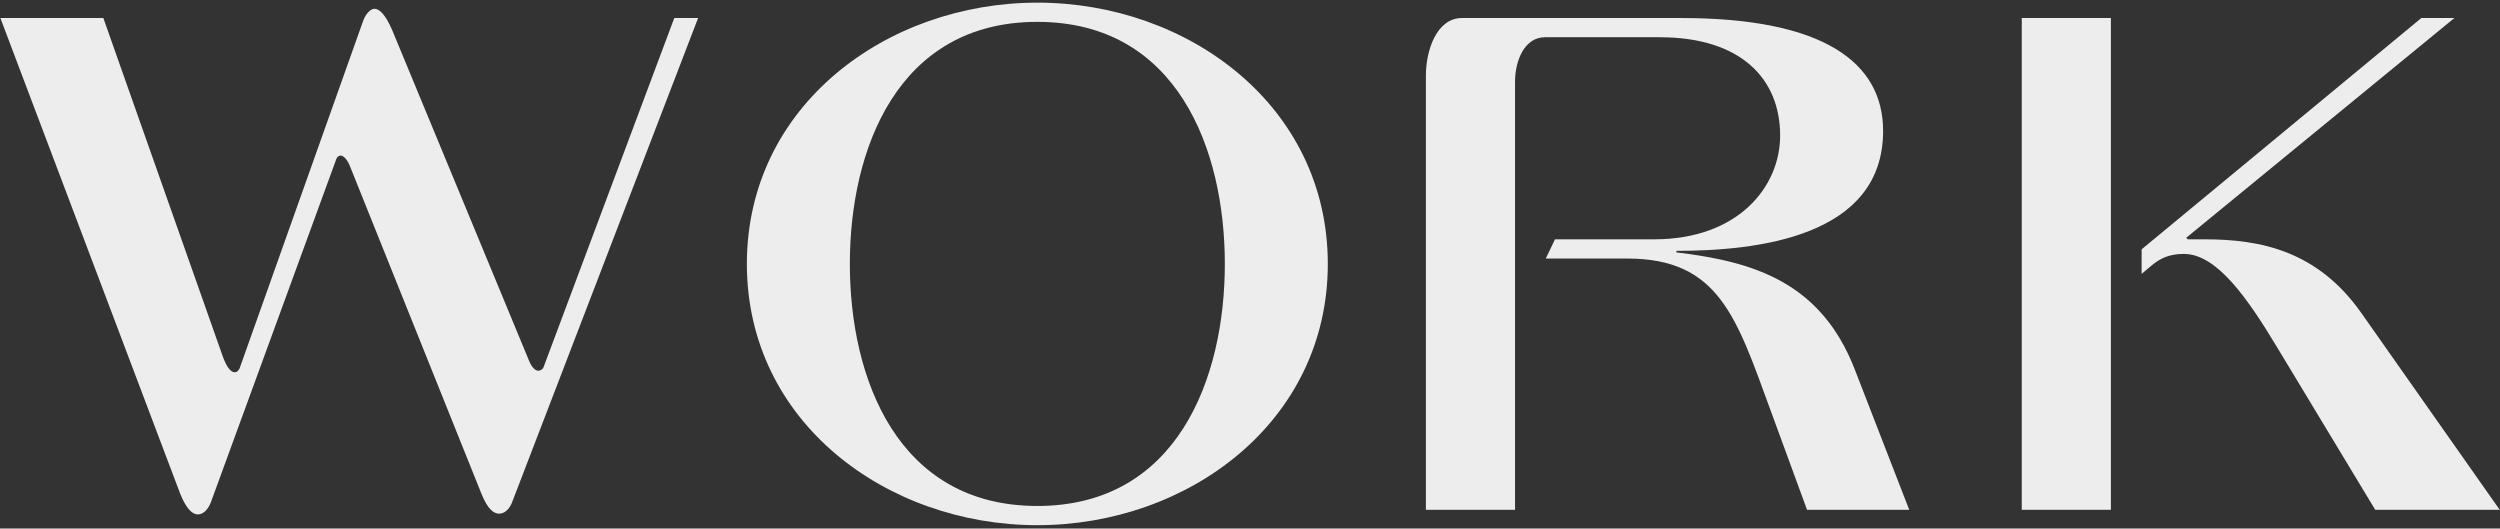
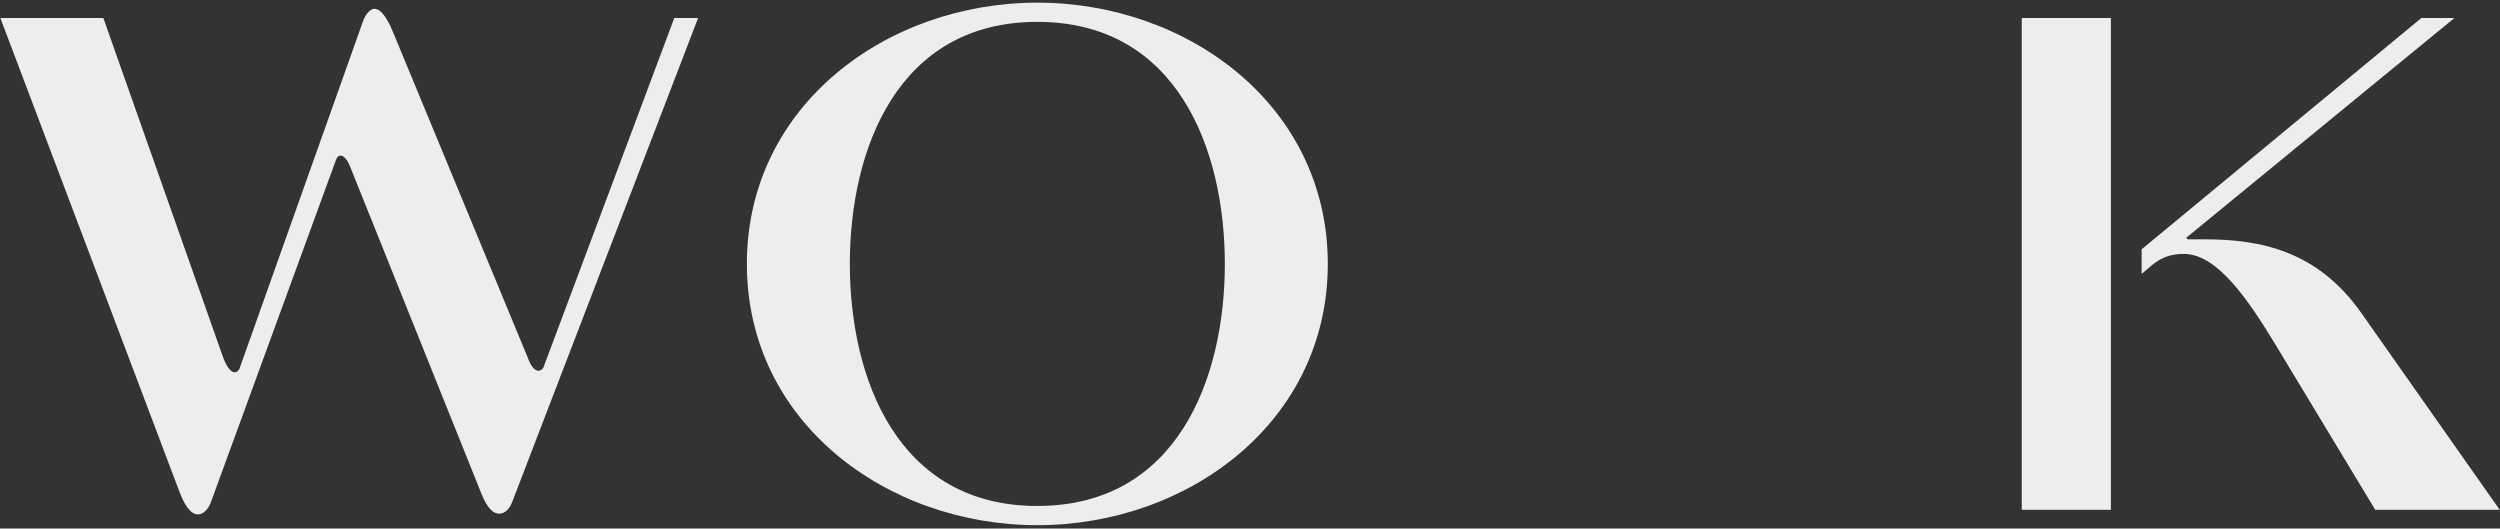
<svg xmlns="http://www.w3.org/2000/svg" width="719" height="152" viewBox="0 0 719 152" fill="none">
  <rect x="0" y="0" width="719" height="152" fill="#333333" stroke="none" />
  <path d="M615.933 71.703L696.377 5.182H705.88L628.751 68.388L629.193 68.829C630.74 68.829 632.508 68.829 634.055 68.829C650.188 68.829 666.542 72.144 679.139 90.046L718.919 146.622H683.117L654.829 99.769C646.431 85.847 637.591 73.028 628.088 73.028C624.11 73.028 621.458 74.133 618.806 76.344L615.933 78.775V71.703ZM581.457 146.622V5.182H607.093V146.622H581.457Z" fill="#EDEDED" />
-   <path d="M444.562 74.355L447.214 68.829H475.723C499.812 68.829 511.967 53.801 511.967 38.995C511.967 22.64 500.696 10.707 477.27 10.707H444.341C438.374 10.707 435.722 17.558 435.722 23.524V146.622H410.086V21.756C410.086 14.463 413.18 5.182 420.473 5.182H483.458C524.564 5.182 541.581 18 541.581 37.669C541.581 68.166 505.337 72.144 482.132 72.144V72.587C504.453 75.239 523.68 81.206 533.404 106.179L549.095 146.622H519.702L509.094 117.671C499.37 91.15 494.287 74.355 467.988 74.355H444.562Z" fill="#EDEDED" />
  <path d="M381.877 75.902C381.877 121.428 341.655 151.042 298.339 151.042C255.023 151.042 214.801 121.428 214.801 75.902C214.801 30.376 255.023 0.762 298.339 0.762C341.655 0.762 381.877 30.376 381.877 75.902ZM352.263 75.902C352.263 42.973 338.561 6.287 298.339 6.287C258.117 6.287 244.415 42.973 244.415 75.902C244.415 108.831 258.117 145.517 298.339 145.517C338.561 145.517 352.263 108.831 352.263 75.902Z" fill="#EDEDED" />
  <path d="M152.155 103.748C153.039 105.958 154.144 106.621 154.807 106.621C155.47 106.621 156.133 106.179 156.354 105.516L193.924 5.182H200.775L147.293 144.412C146.63 146.18 145.304 147.727 143.536 147.727C141.989 147.727 140.221 146.401 138.453 141.981L100.662 47.834C99.778 45.624 98.673 44.74 98.01 44.74C97.347 44.74 96.905 45.182 96.684 45.846L60.661 144.412C59.998 146.18 58.672 147.948 56.904 147.948C55.357 147.948 53.589 146.401 51.821 141.981L0.107 5.182H29.721L64.197 102.864C65.302 105.737 66.407 107.063 67.512 107.063C68.175 107.063 68.838 106.4 69.059 105.516L104.419 6.066C104.861 4.74 106.187 2.53 107.734 2.53C109.06 2.53 110.828 4.077 112.817 8.718L152.155 103.748Z" fill="#EDEDED" />
</svg>